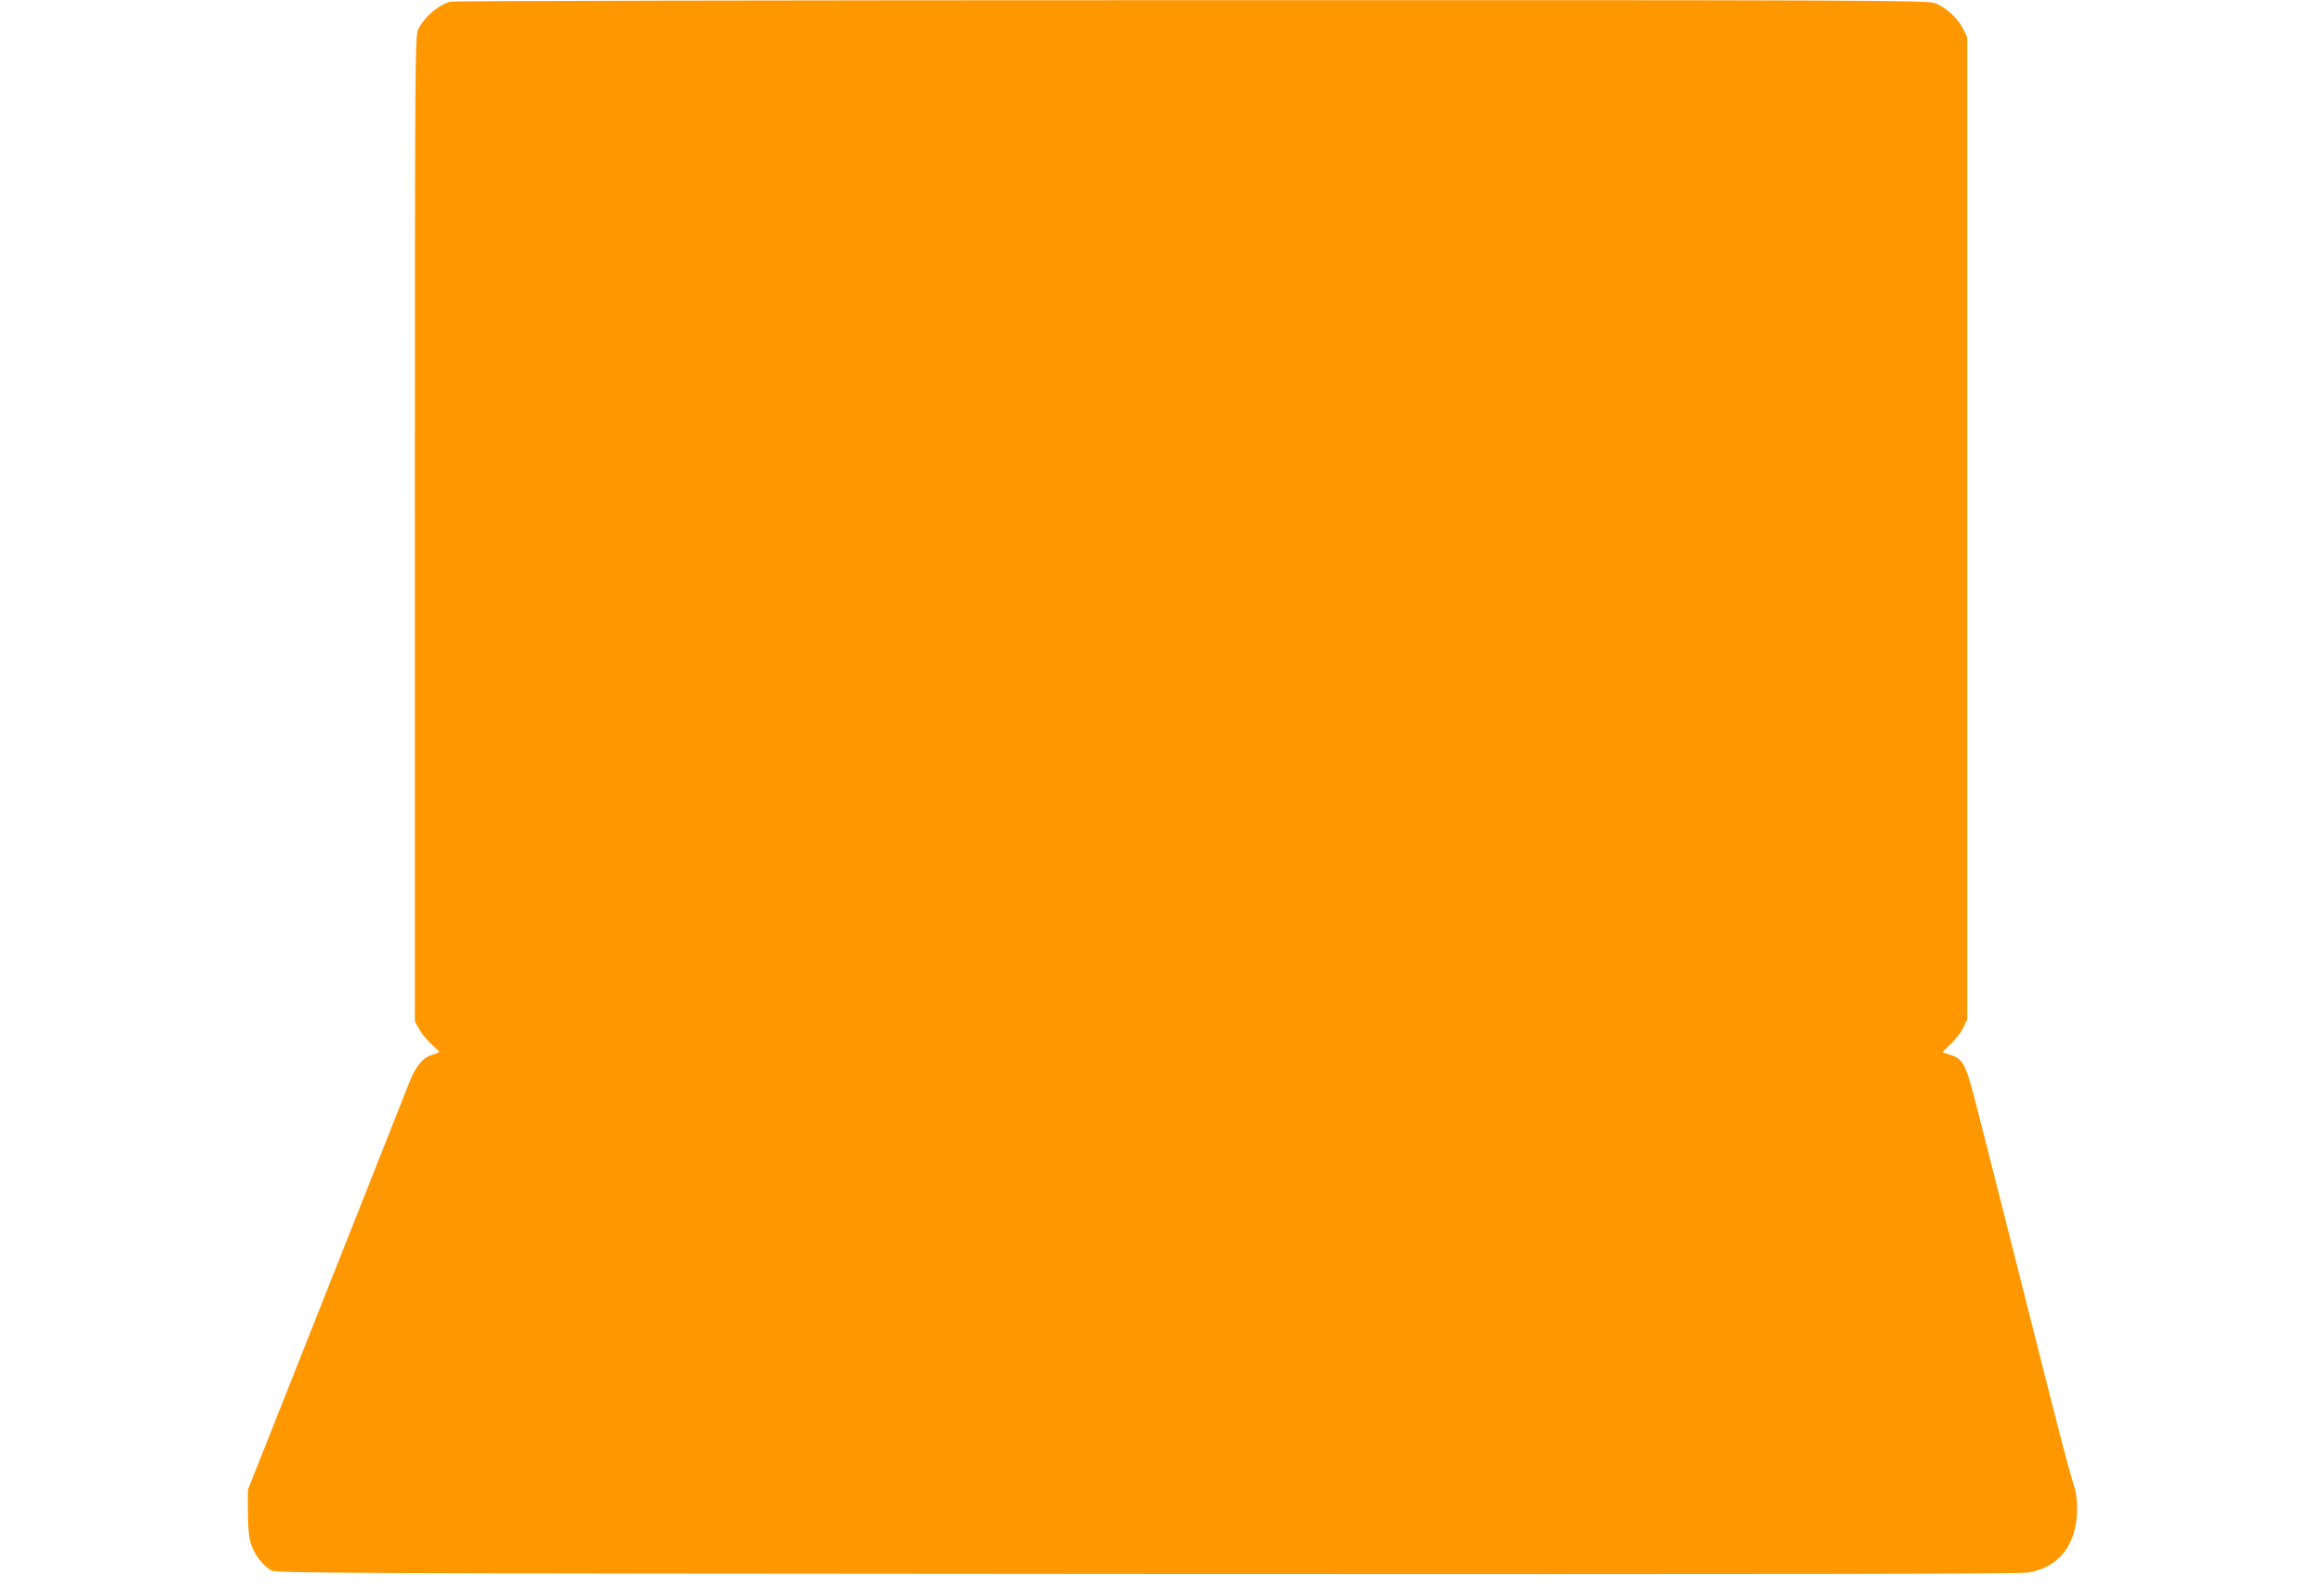
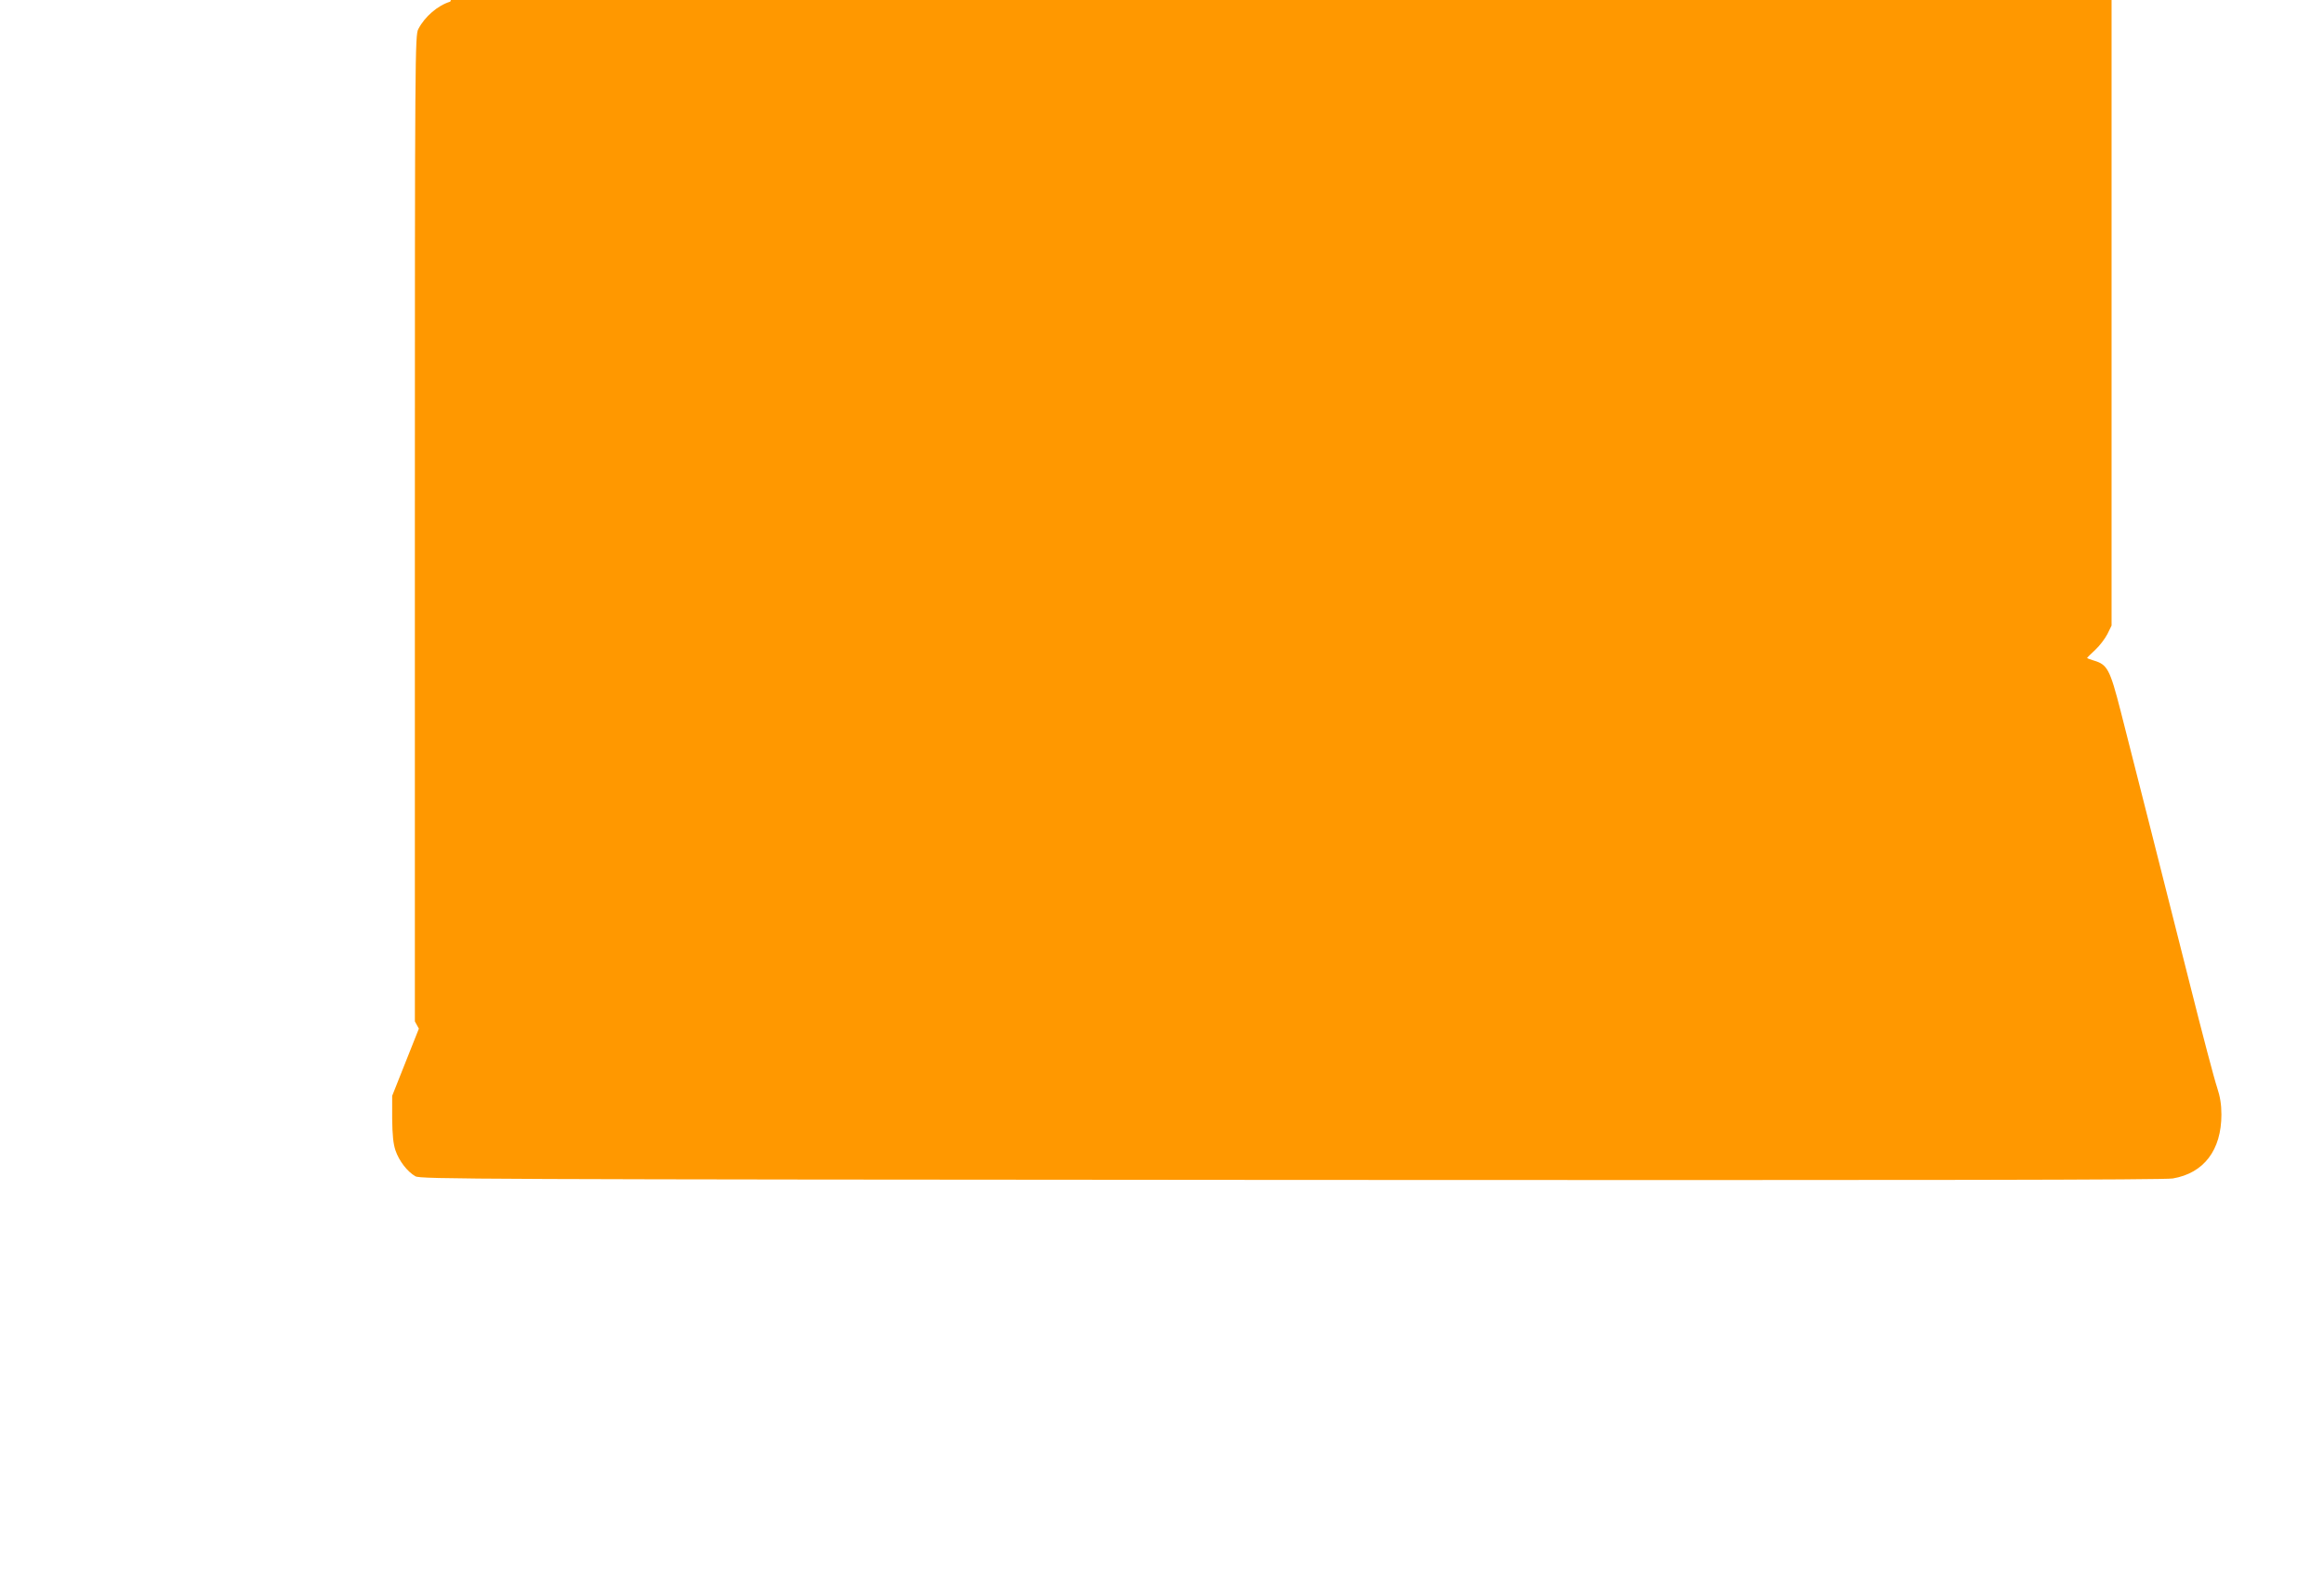
<svg xmlns="http://www.w3.org/2000/svg" version="1.0" width="1280pt" height="874pt" viewBox="0 0 1280 874" preserveAspectRatio="xMidYMid meet">
  <g transform="translate(0,874) scale(0.1,-0.1)" fill="#ff9800" stroke="none">
-     <path d="M2480 8731 c-69 -21 -140 -82 -176 -151 -18 -34 -19 -122 -19 -2750 l0 -2715 22 -40 c12 -23 42 -60 67 -83 25 -23 46 -44 46 -46 0 -1 -18 -8 -39 -15 -53 -15 -93 -64 -129 -158 -28 -71 -376 -951 -740 -1868 l-147 -370 0 -125 c1 -91 6 -139 18 -175 20 -59 66 -118 110 -143 30 -16 304 -17 4822 -20 3544 -2 4807 0 4857 8 171 29 268 156 268 352 0 56 -7 98 -24 150 -14 40 -82 298 -151 573 -148 587 -305 1205 -380 1499 -59 230 -73 256 -147 278 -21 6 -38 13 -38 14 0 2 20 22 45 45 24 22 54 62 67 87 l23 47 0 2705 0 2705 -23 47 c-30 60 -99 122 -159 142 -42 14 -436 16 -4097 15 -2228 0 -4062 -4 -4076 -8z" />
+     <path d="M2480 8731 c-69 -21 -140 -82 -176 -151 -18 -34 -19 -122 -19 -2750 l0 -2715 22 -40 l-147 -370 0 -125 c1 -91 6 -139 18 -175 20 -59 66 -118 110 -143 30 -16 304 -17 4822 -20 3544 -2 4807 0 4857 8 171 29 268 156 268 352 0 56 -7 98 -24 150 -14 40 -82 298 -151 573 -148 587 -305 1205 -380 1499 -59 230 -73 256 -147 278 -21 6 -38 13 -38 14 0 2 20 22 45 45 24 22 54 62 67 87 l23 47 0 2705 0 2705 -23 47 c-30 60 -99 122 -159 142 -42 14 -436 16 -4097 15 -2228 0 -4062 -4 -4076 -8z" />
  </g>
</svg>